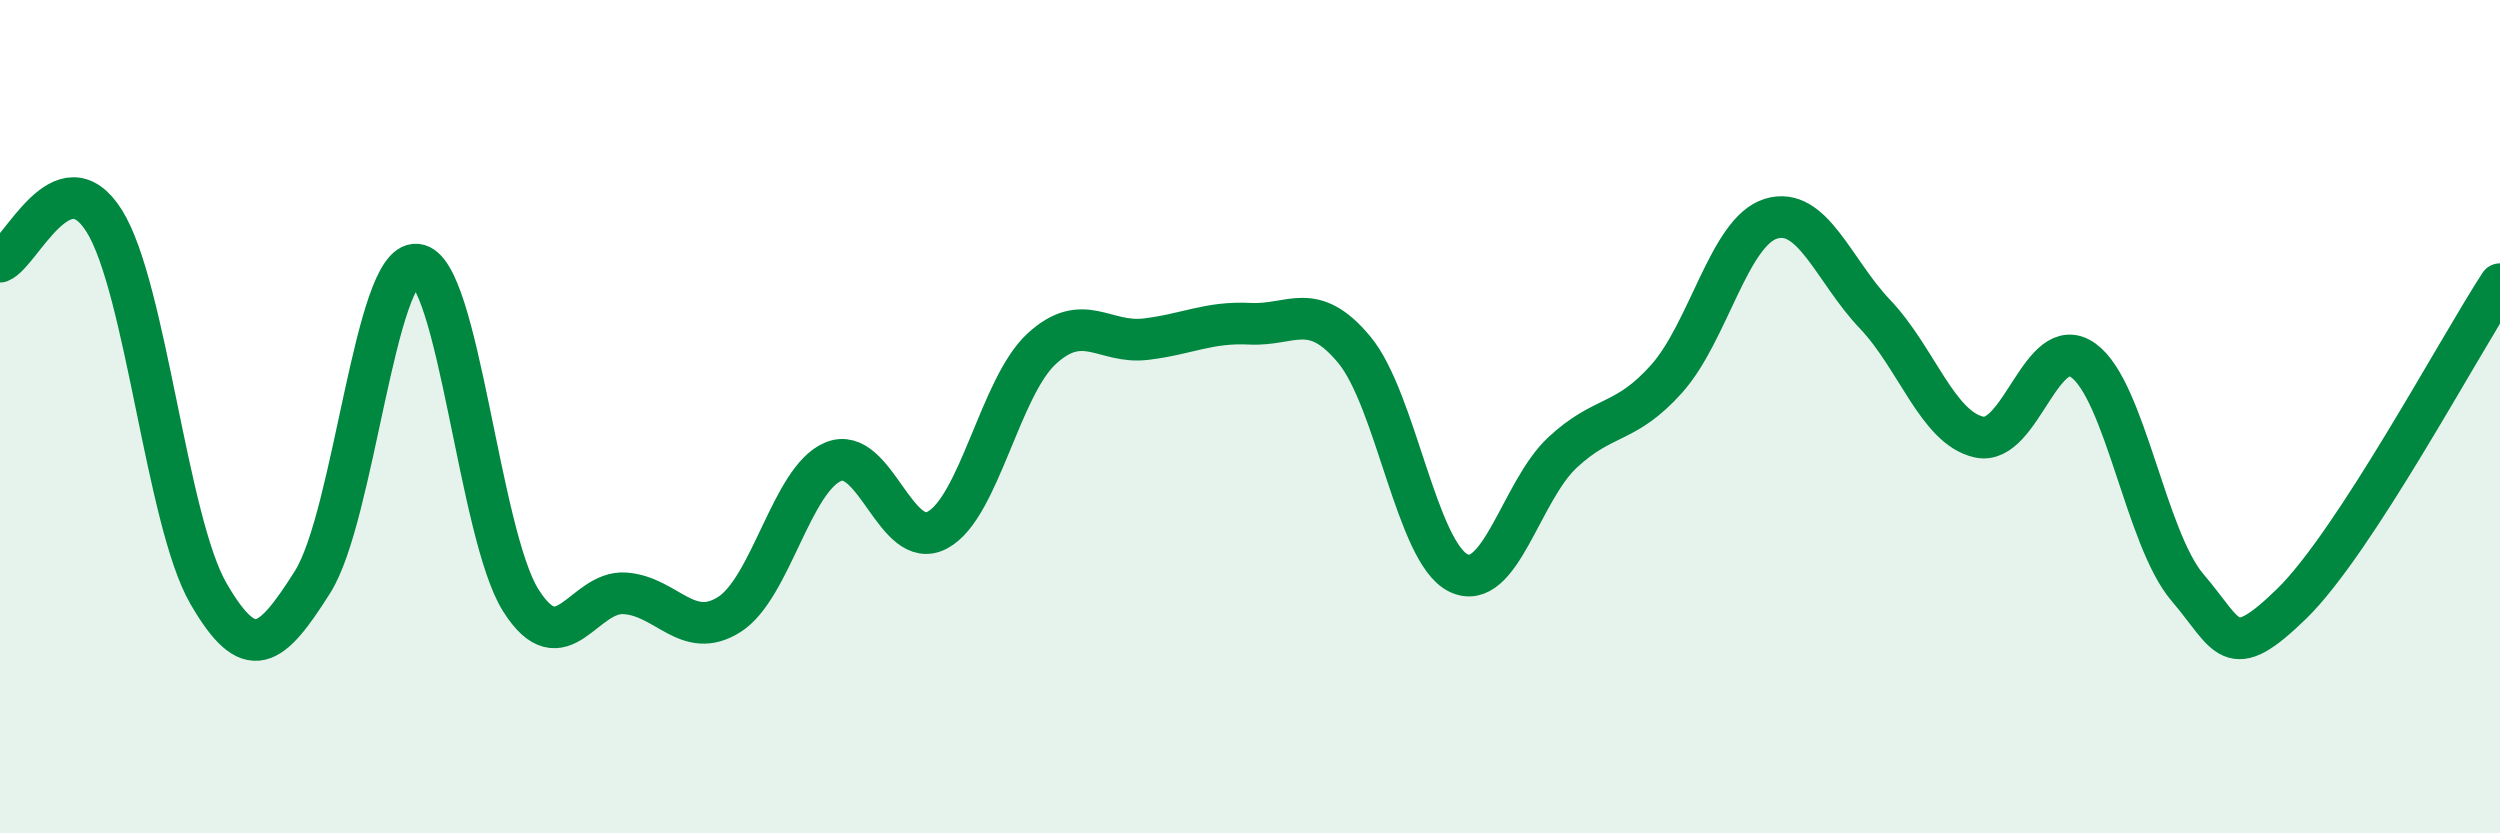
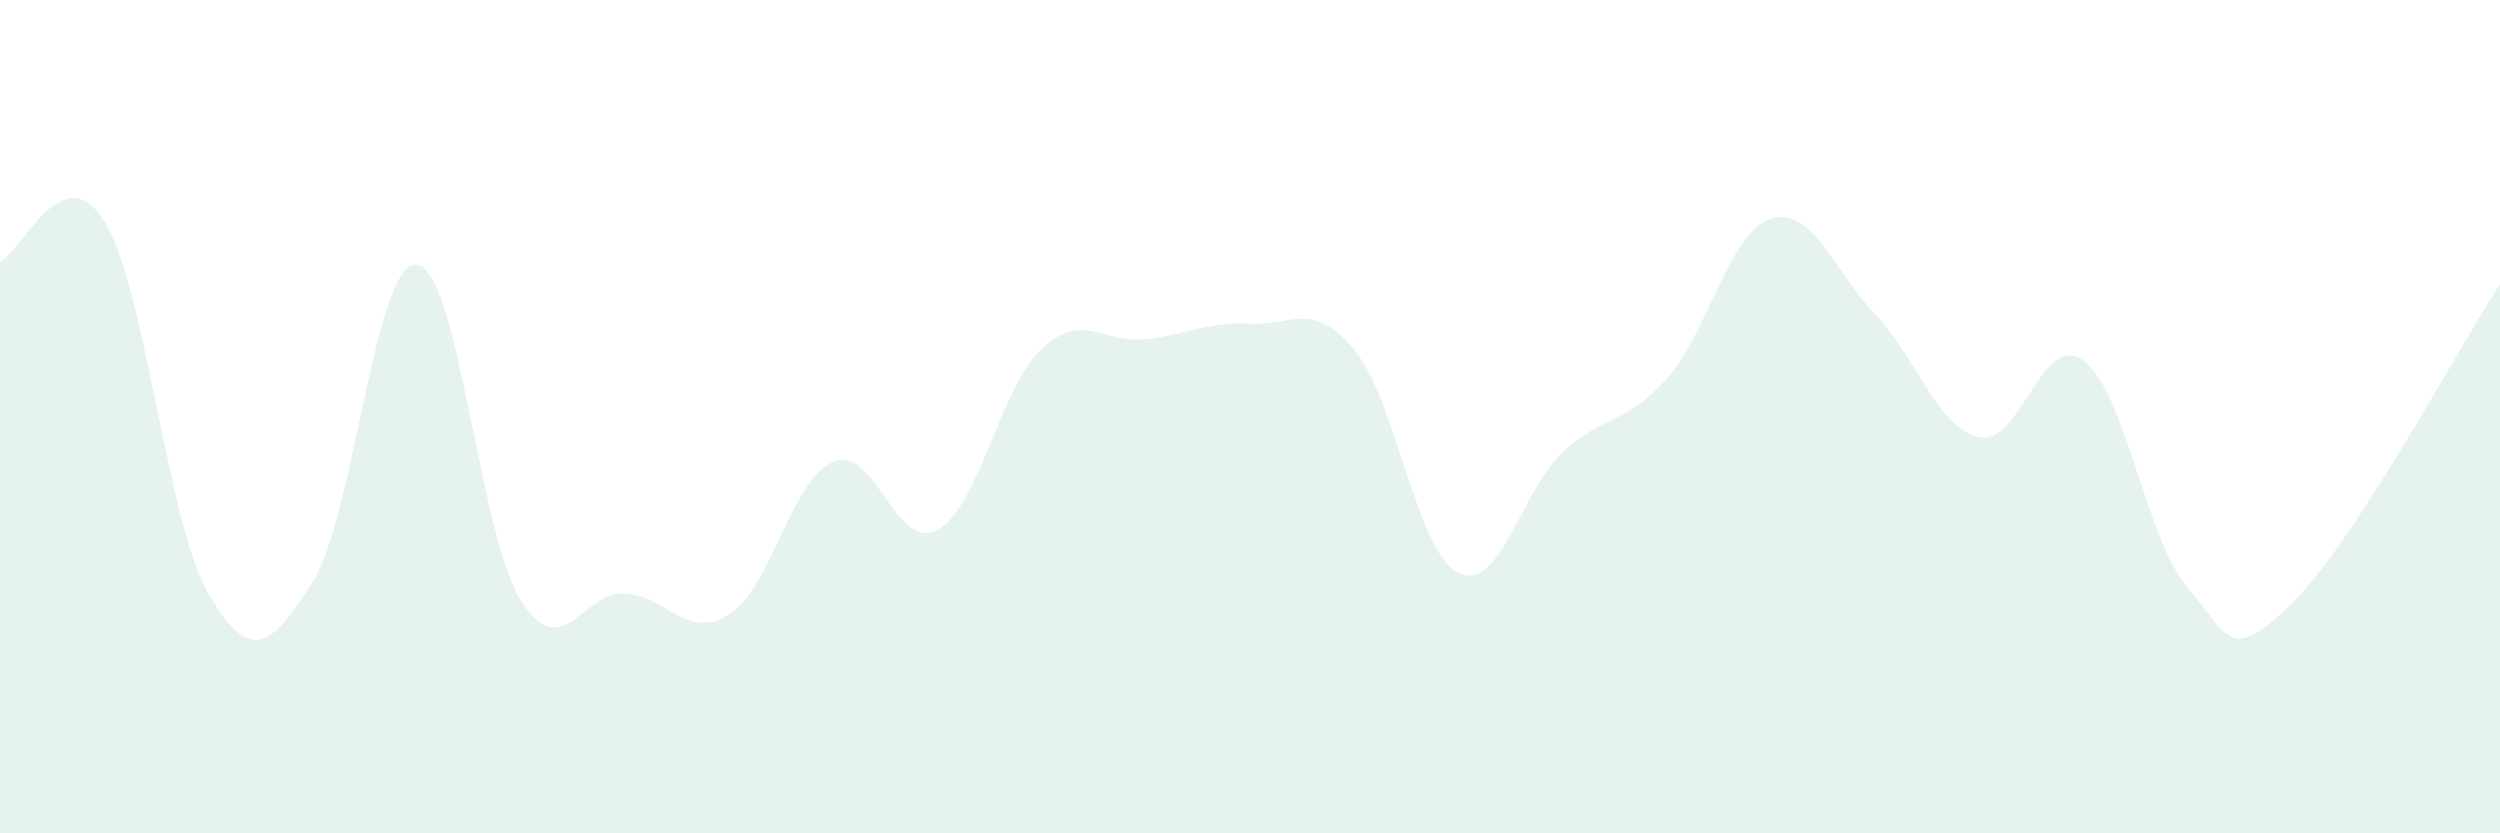
<svg xmlns="http://www.w3.org/2000/svg" width="60" height="20" viewBox="0 0 60 20">
  <path d="M 0,6.28 C 0.5,6.08 1.5,3.71 2.5,5.3 C 3.5,6.89 4,12.51 5,14.24 C 6,15.97 6.5,15.55 7.5,13.97 C 8.5,12.39 9,6.26 10,6.35 C 11,6.44 11.5,12.83 12.5,14.41 C 13.5,15.99 14,14.17 15,14.24 C 16,14.31 16.5,15.38 17.5,14.75 C 18.5,14.12 19,11.49 20,11.08 C 21,10.67 21.5,13.26 22.5,12.72 C 23.5,12.18 24,9.29 25,8.37 C 26,7.45 26.5,8.26 27.5,8.14 C 28.5,8.02 29,7.72 30,7.77 C 31,7.82 31.5,7.19 32.5,8.39 C 33.5,9.59 34,13.26 35,13.75 C 36,14.24 36.5,11.79 37.5,10.86 C 38.5,9.93 39,10.21 40,9.09 C 41,7.97 41.5,5.56 42.5,5.25 C 43.5,4.94 44,6.49 45,7.54 C 46,8.59 46.5,10.27 47.5,10.49 C 48.5,10.71 49,7.93 50,8.65 C 51,9.37 51.5,12.93 52.5,14.1 C 53.5,15.27 53.5,15.95 55,14.49 C 56.5,13.03 59,8.35 60,6.82L60 20L0 20Z" fill="#008740" opacity="0.1" stroke-linecap="round" stroke-linejoin="round" />
-   <path d="M 0,6.28 C 0.5,6.08 1.5,3.71 2.5,5.3 C 3.5,6.89 4,12.51 5,14.24 C 6,15.97 6.5,15.55 7.5,13.97 C 8.5,12.39 9,6.26 10,6.35 C 11,6.44 11.5,12.83 12.5,14.41 C 13.5,15.99 14,14.17 15,14.24 C 16,14.31 16.5,15.38 17.5,14.75 C 18.5,14.12 19,11.49 20,11.08 C 21,10.67 21.5,13.26 22.5,12.72 C 23.5,12.18 24,9.29 25,8.37 C 26,7.45 26.5,8.26 27.5,8.14 C 28.5,8.02 29,7.72 30,7.77 C 31,7.82 31.5,7.19 32.5,8.39 C 33.5,9.59 34,13.26 35,13.75 C 36,14.24 36.5,11.79 37.5,10.86 C 38.5,9.93 39,10.21 40,9.09 C 41,7.97 41.5,5.56 42.5,5.25 C 43.5,4.94 44,6.49 45,7.54 C 46,8.59 46.5,10.27 47.5,10.49 C 48.5,10.71 49,7.93 50,8.65 C 51,9.37 51.5,12.93 52.5,14.1 C 53.5,15.27 53.5,15.95 55,14.49 C 56.5,13.03 59,8.35 60,6.82" stroke="#008740" stroke-width="1" fill="none" stroke-linecap="round" stroke-linejoin="round" />
</svg>